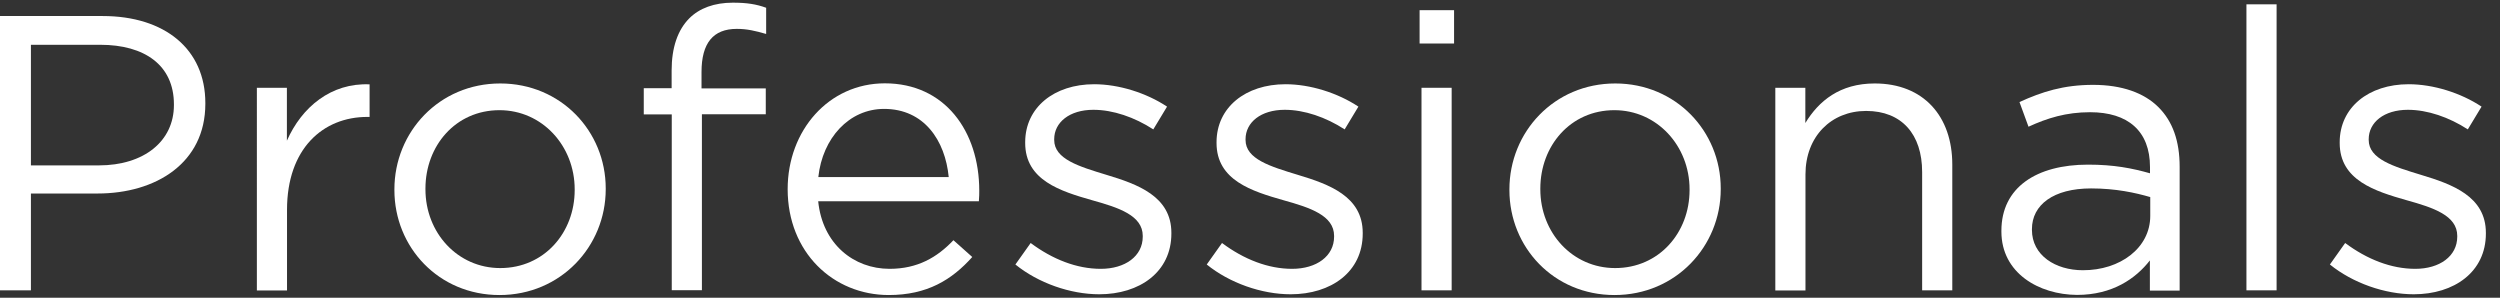
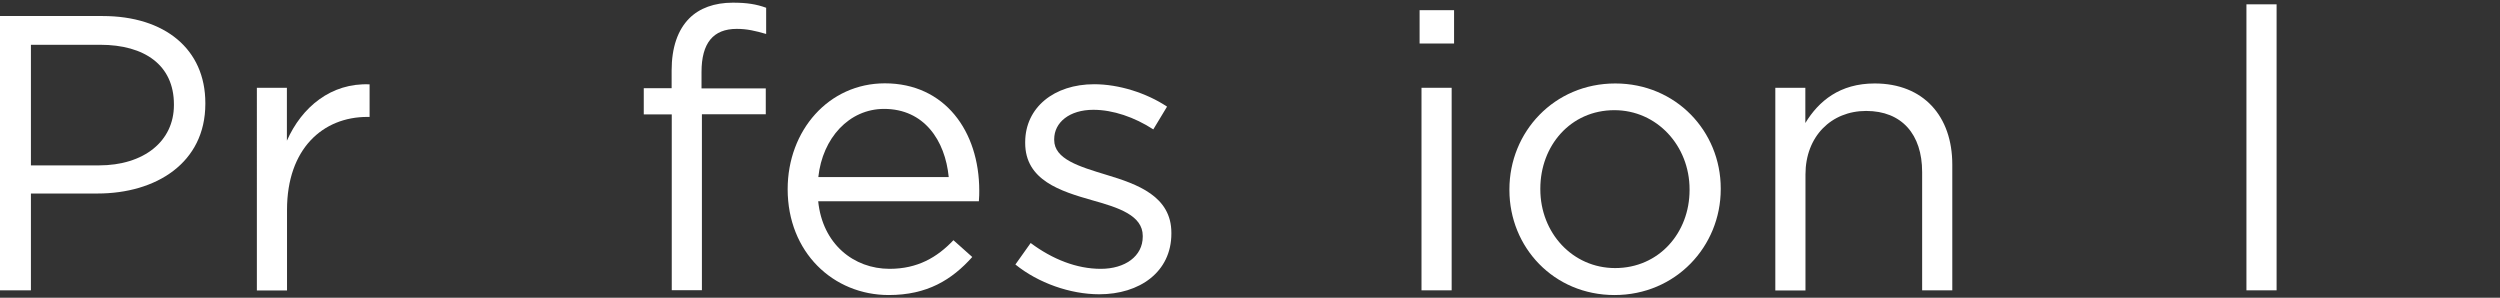
<svg xmlns="http://www.w3.org/2000/svg" version="1.1" id="Layer_1" x="0px" y="0px" viewBox="0 0 1965 234" enable-background="new 0 0 1965 234" xml:space="preserve">
  <rect x="0" y="0" width="1965" height="234" fill="#333333" stroke="none" />
  <g>
    <path fill="#FFFFFF" d="M0,12.6h80.7c48.7,0,80.7,25.9,80.7,68.4v0.6c0,46.5-38.8,70.5-84.7,70.5H24.3v76.1H0V12.6z M77.6,130   c35.7,0,59.1-19.1,59.1-47.4v-0.6c0-30.8-23.1-46.8-57.9-46.8H24.3V130H77.6z" />
    <path fill="#FFFFFF" d="M201.8,69h23.7v41.6c11.7-26.5,34.8-45.6,65-44.3v25.6h-1.8c-34.8,0-63.1,24.9-63.1,73v63.4h-23.7V69z" />
-     <path fill="#FFFFFF" d="M310,149.4v-0.6c0-45,35.1-83.2,83.2-83.2c47.7,0,82.9,37.6,82.9,82.5v0.6c0,45-35.4,83.2-83.5,83.2   C344.8,231.9,310,194.3,310,149.4z M451.7,149.4v-0.6c0-34.2-25.6-62.2-59.1-62.2c-34.5,0-58.2,28-58.2,61.6v0.6   c0,34.2,25.3,61.9,58.8,61.9C427.7,210.7,451.7,182.9,451.7,149.4z" />
    <path fill="#FFFFFF" d="M527.9,89.9H506V69.3h21.9V55.4c0-18.2,4.9-32,13.9-41c8-8,19.7-12.3,34.2-12.3c11.1,0,18.5,1.2,26.2,4   v20.6c-8.6-2.5-15.1-4-23.1-4c-18.5,0-27.7,11.1-27.7,33.9v12.9h50.5v20.3h-50.2v138.3h-23.7V89.9z" />
    <path fill="#FFFFFF" d="M699.2,211.3c21.9,0,37.3-8.9,50.2-22.5l14.8,13.2c-16,17.9-35.4,29.9-65.6,29.9   c-43.7,0-79.5-33.6-79.5-83.2c0-46.2,32.3-83.2,76.4-83.2c47.1,0,74.2,37.6,74.2,84.4c0,2.2,0,4.6-0.3,8.3H643.1   C646.5,191.9,671.1,211.3,699.2,211.3z M745.7,139.2c-2.8-28.9-19.4-53.6-50.8-53.6c-27.4,0-48.4,22.8-51.7,53.6H745.7z" />
    <path fill="#FFFFFF" d="M798.1,207.9l12-16.9c17.3,12.9,36.3,20.3,55.1,20.3c19.1,0,33-9.9,33-25.3v-0.6c0-16-18.8-22.2-39.7-28   c-24.9-7.1-52.7-15.7-52.7-45v-0.6c0-27.4,22.8-45.6,54.2-45.6c19.4,0,41,6.8,57.3,17.6l-10.8,17.9c-14.8-9.6-31.7-15.4-47.1-15.4   c-18.8,0-30.8,9.9-30.8,23.1v0.6c0,15.1,19.7,20.9,41,27.4c24.6,7.4,51.1,16.9,51.1,45.6v0.6c0,30.2-25,47.7-56.7,47.7   C841.2,231.3,816,222.4,798.1,207.9z" />
-     <path fill="#FFFFFF" d="M948.5,207.9l12-16.9c17.3,12.9,36.3,20.3,55.1,20.3c19.1,0,33-9.9,33-25.3v-0.6c0-16-18.8-22.2-39.7-28   c-24.9-7.1-52.7-15.7-52.7-45v-0.6c0-27.4,22.8-45.6,54.2-45.6c19.4,0,41,6.8,57.3,17.6l-10.8,17.9c-14.8-9.6-31.7-15.4-47.1-15.4   c-18.8,0-30.8,9.9-30.8,23.1v0.6c0,15.1,19.7,20.9,41,27.4c24.6,7.4,51.1,16.9,51.1,45.6v0.6c0,30.2-24.9,47.7-56.7,47.7   C991.6,231.3,966.4,222.4,948.5,207.9z" />
    <path fill="#FFFFFF" d="M1115.8,8h27.1v26.2h-27.1V8z M1117.3,69h23.7v159.2h-23.7V69z" />
    <path fill="#FFFFFF" d="M1186.4,149.4v-0.6c0-45,35.1-83.2,83.2-83.2c47.7,0,82.9,37.6,82.9,82.5v0.6c0,45-35.4,83.2-83.5,83.2   C1221.2,231.9,1186.4,194.3,1186.4,149.4z M1328,149.4v-0.6c0-34.2-25.6-62.2-59.1-62.2c-34.5,0-58.2,28-58.2,61.6v0.6   c0,34.2,25.3,61.9,58.8,61.9C1304,210.7,1328,182.9,1328,149.4z" />
    <path fill="#FFFFFF" d="M1395.3,69h23.7v27.7c10.5-17.3,27.1-31.1,54.5-31.1c38.5,0,61,25.9,61,63.7v98.9h-23.7v-93   c0-29.6-16-48-44-48c-27.4,0-47.7,20-47.7,49.9v91.2h-23.7V69z" />
-     <path fill="#FFFFFF" d="M1573.1,182v-0.6c0-34.2,27.7-52,68.1-52c20.3,0,34.5,2.8,48.7,6.8v-4.9c0-28.3-17.3-43.1-47.1-43.1   c-18.8,0-33.6,4.6-48.4,11.4l-7.1-19.4c17.6-8,34.5-13.5,57.9-13.5c22.5,0,40,6.2,51.4,17.6c11.1,11.1,16.6,26.5,16.6,46.8v97.3   h-23.4v-23.7c-11.1,14.2-29.3,27.1-57.3,27.1C1602.7,231.6,1573.1,214.7,1573.1,182z M1690.1,169.7v-14.8   c-11.7-3.4-27.1-6.8-46.5-6.8c-29.6,0-46.5,12.9-46.5,32v0.6c0,20,18.5,31.7,40,31.7C1666.4,212.5,1690.1,194.9,1690.1,169.7z" />
    <path fill="#FFFFFF" d="M1765.7,3.4h23.7v224.8h-23.7V3.4z" />
-     <path fill="#FFFFFF" d="M1831.3,207.9l12-16.9c17.3,12.9,36.3,20.3,55.1,20.3c19.1,0,33-9.9,33-25.3v-0.6c0-16-18.8-22.2-39.7-28   c-24.9-7.1-52.7-15.7-52.7-45v-0.6c0-27.4,22.8-45.6,54.2-45.6c19.4,0,41,6.8,57.3,17.6l-10.8,17.9c-14.8-9.6-31.7-15.4-47.1-15.4   c-18.8,0-30.8,9.9-30.8,23.1v0.6c0,15.1,19.7,20.9,41,27.4c24.6,7.4,51.1,16.9,51.1,45.6v0.6c0,30.2-25,47.7-56.7,47.7   C1874.4,231.3,1849.2,222.4,1831.3,207.9z" />
  </g>
</svg>